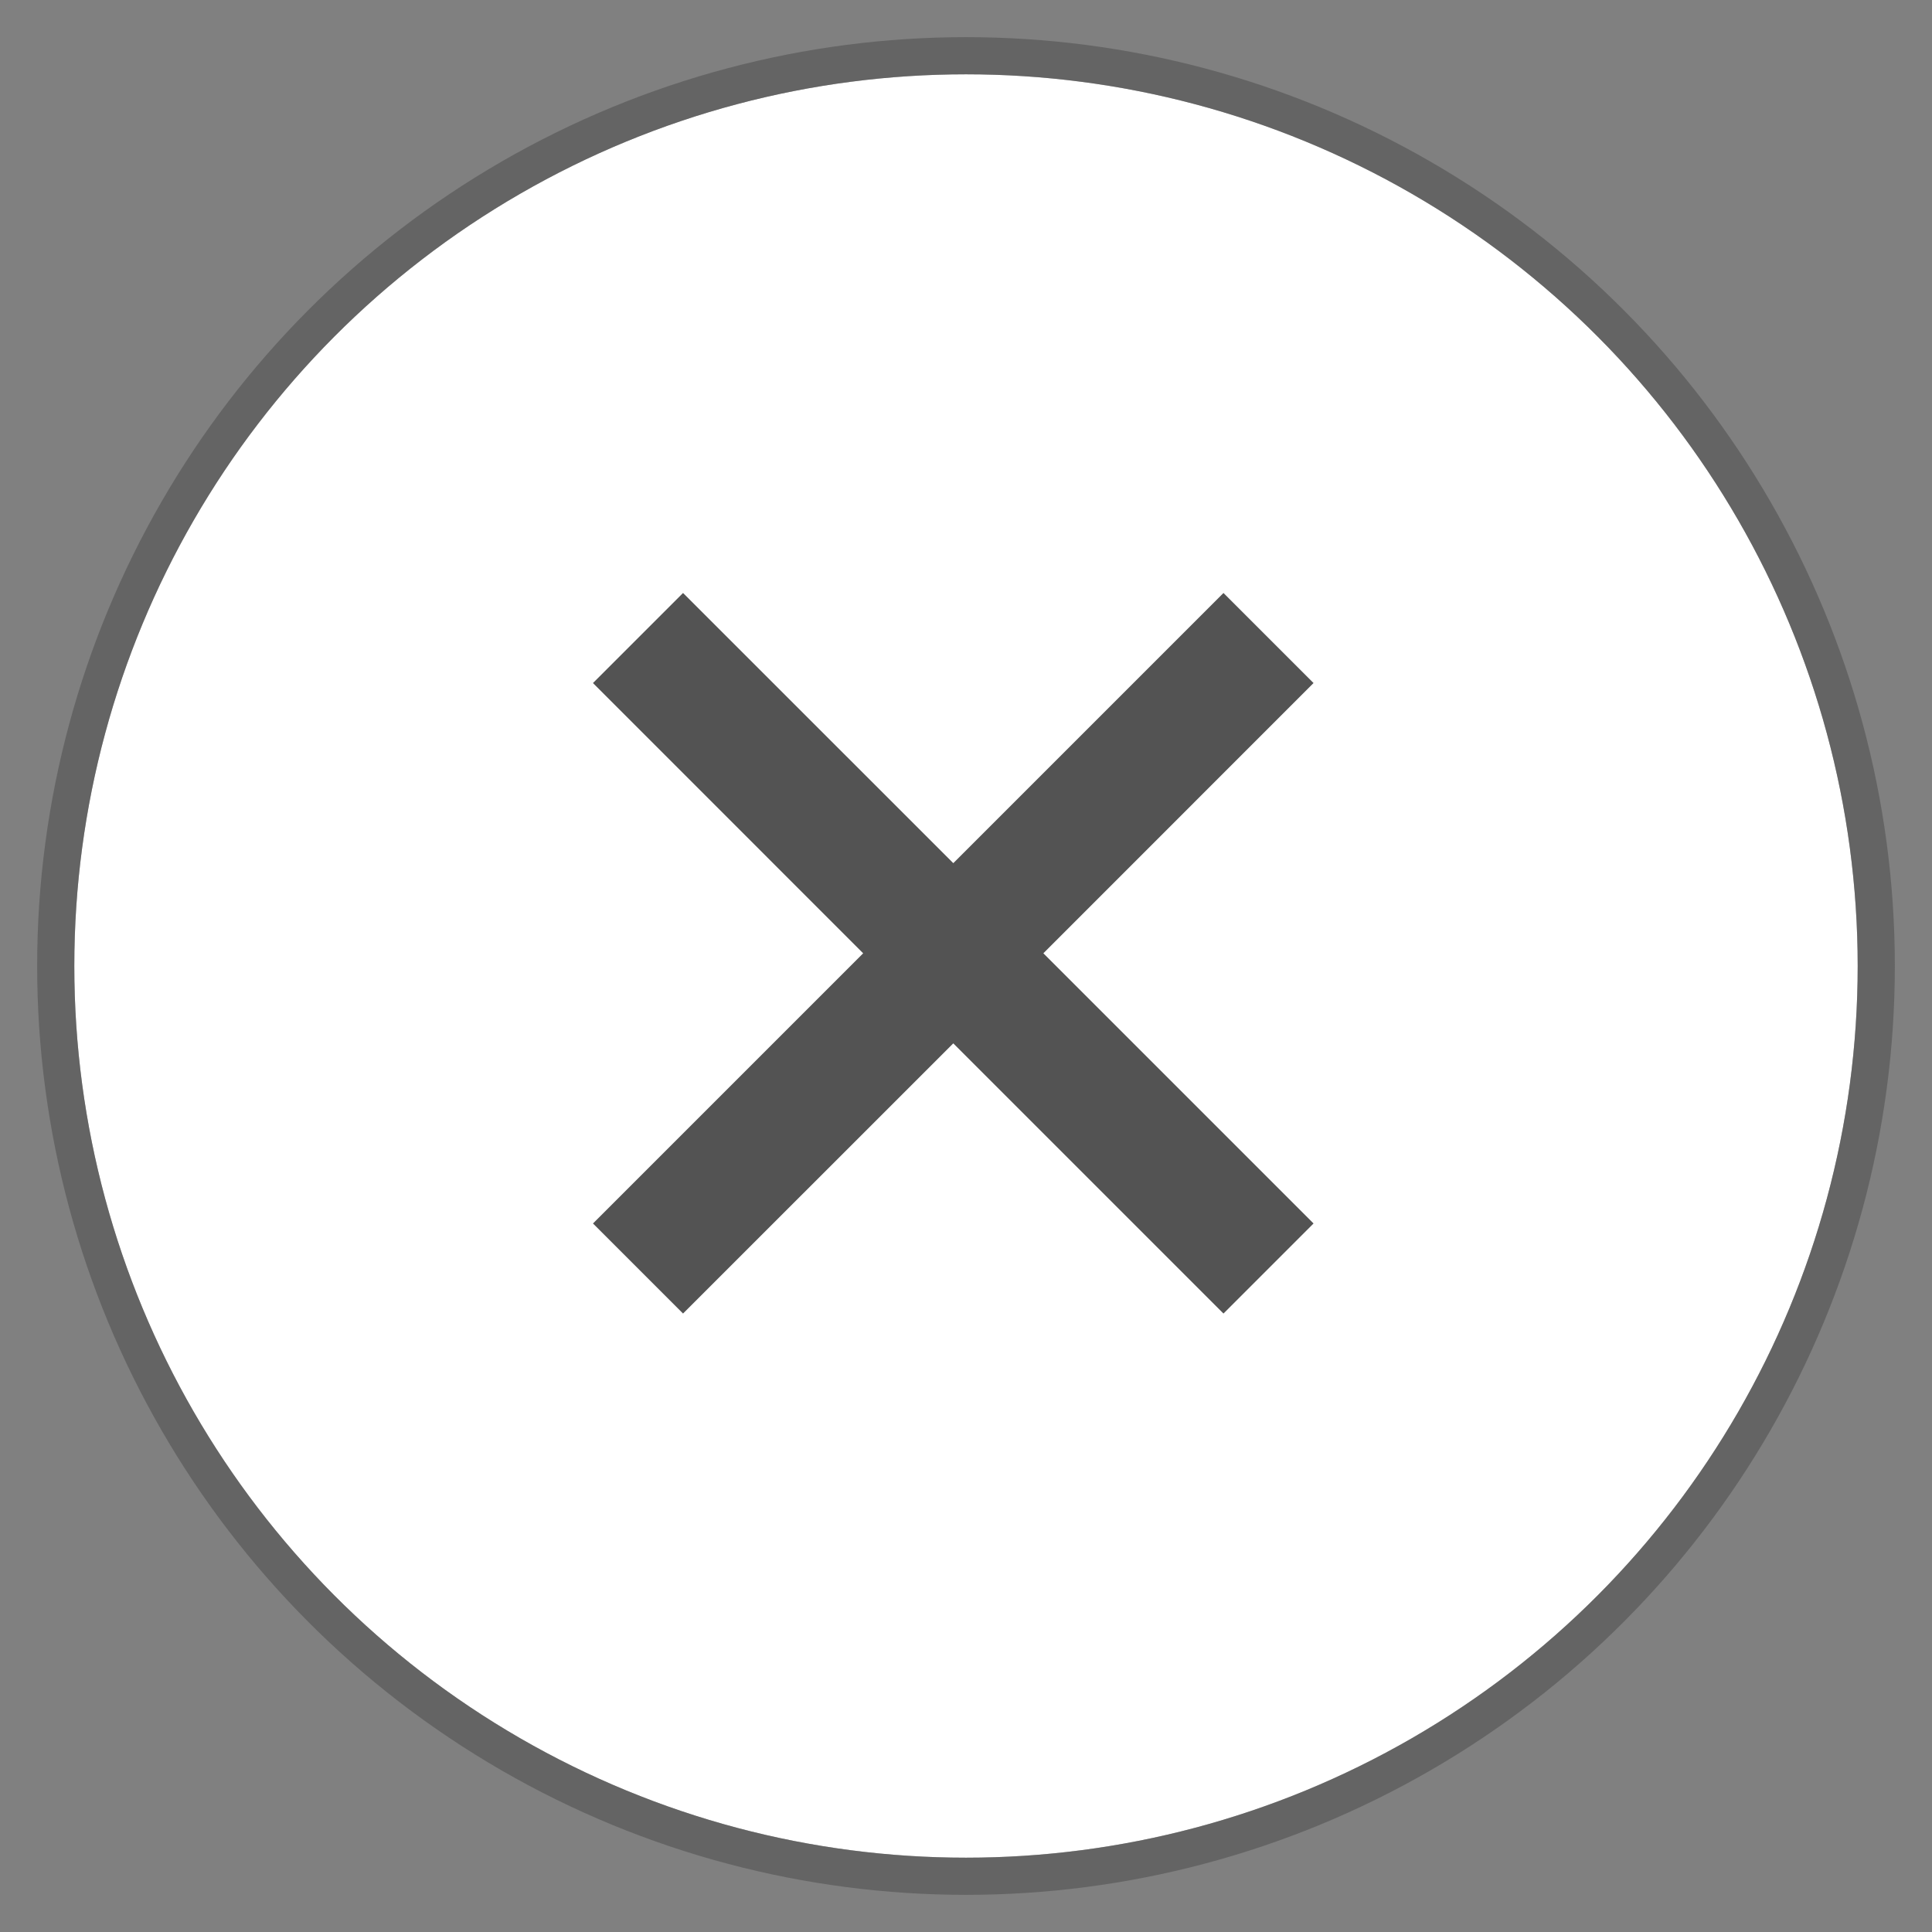
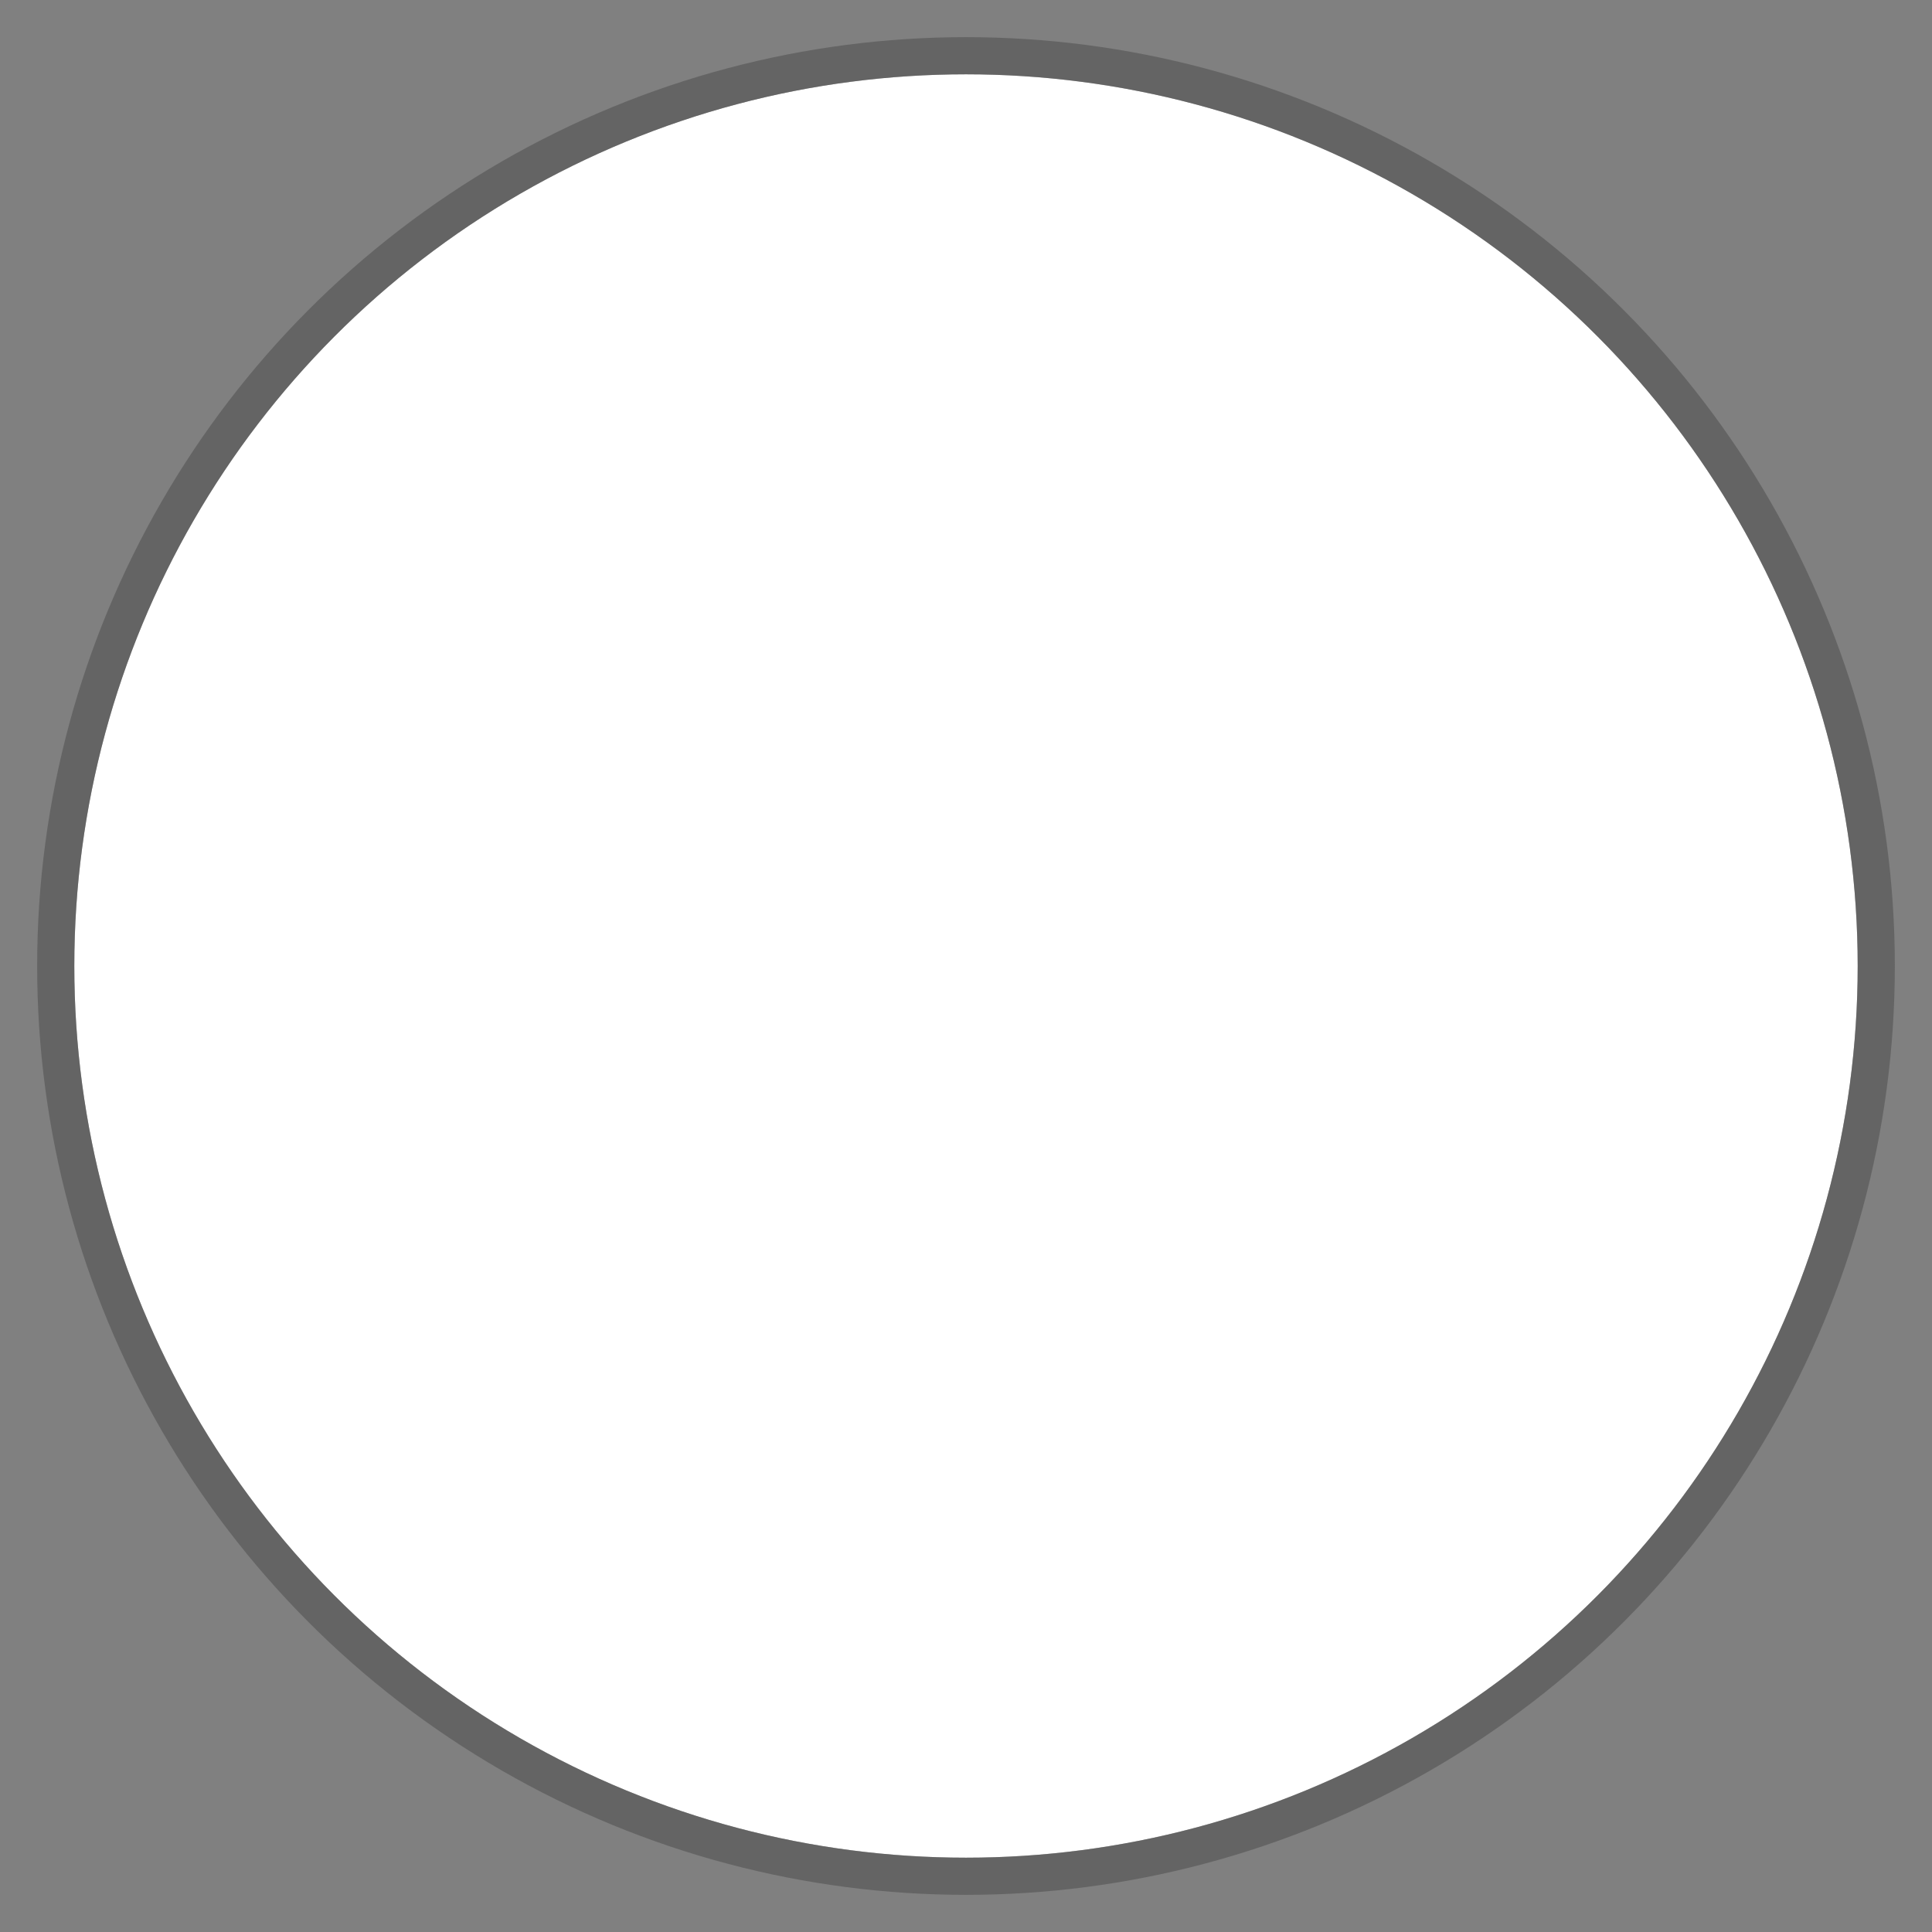
<svg xmlns="http://www.w3.org/2000/svg" width="26" height="26" viewBox="0 0 26 26" fill="none">
  <rect x="0" y="0" width="26" height="26" fill="#808080" stroke="none" />
  <circle cx="13" cy="13" r="12" fill="white" />
  <circle cx="13" cy="13" r="12.25" stroke="#535353" stroke-opacity="0.6" stroke-width="0.5" />
-   <path d="M17.677 9.192L14.041 12.829L17.677 16.465L16.465 17.677L12.829 14.041L9.192 17.677L7.98 16.465L11.616 12.829L7.98 9.192L9.192 7.98L12.829 11.616L16.465 7.98L17.677 9.192Z" fill="#535353" />
</svg>